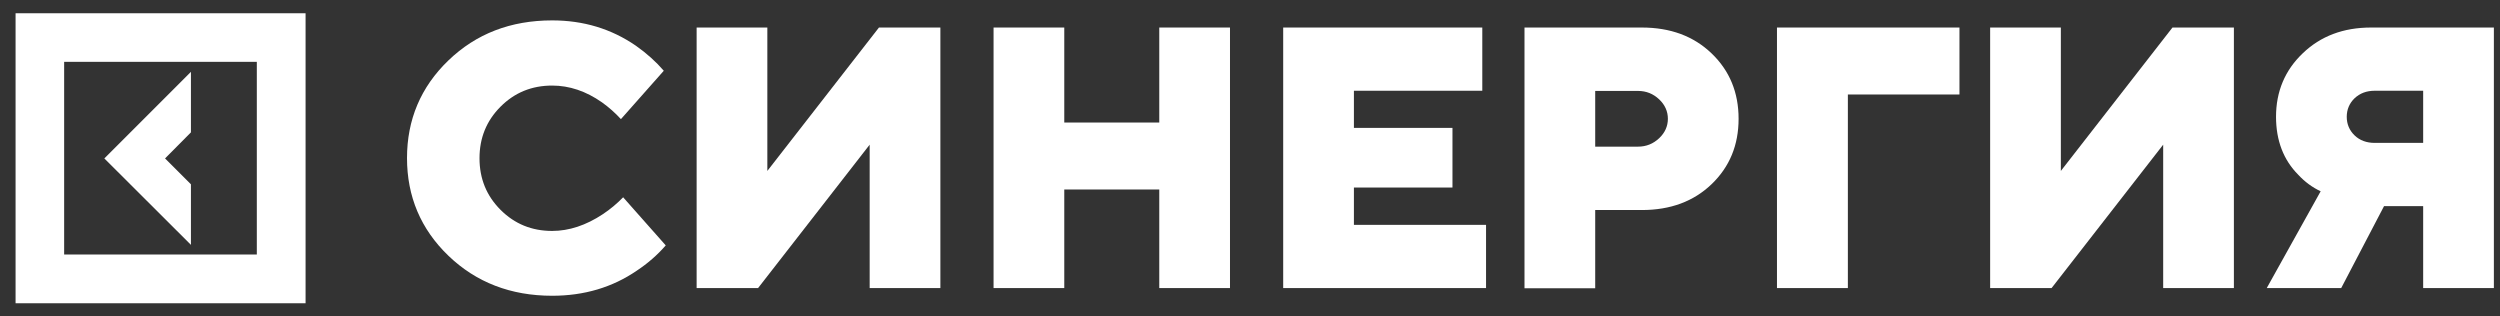
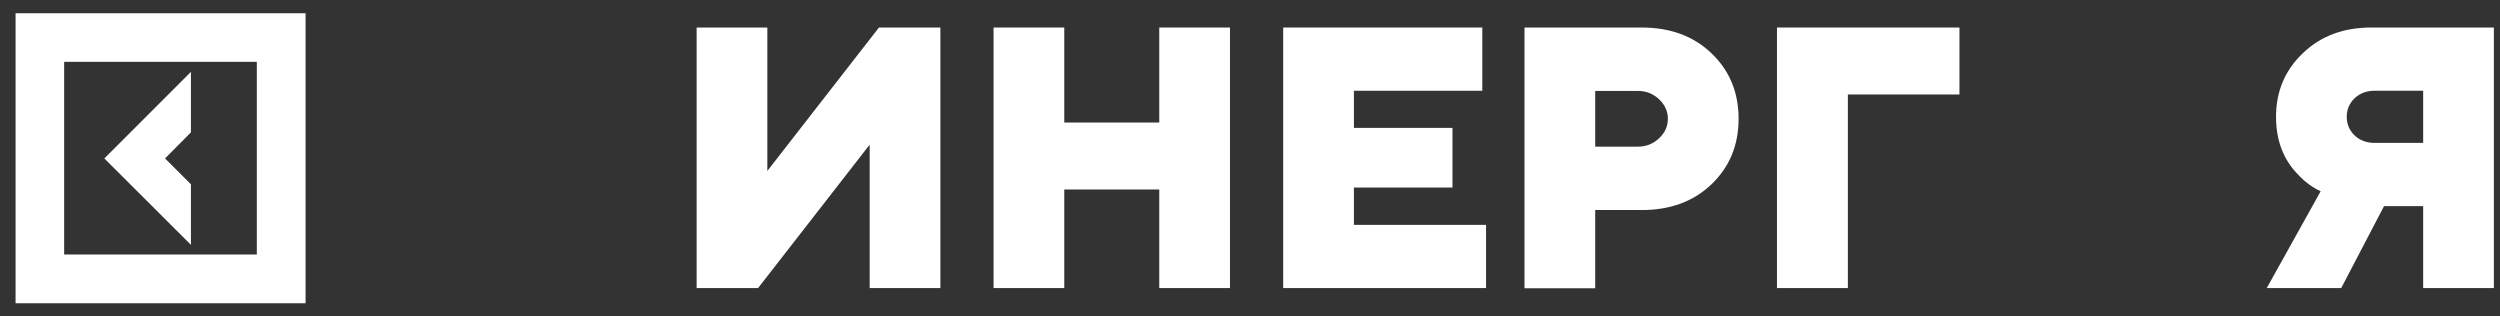
<svg xmlns="http://www.w3.org/2000/svg" width="158" height="20" viewBox="0 0 158 20" fill="none">
  <rect x="0" y="0" width="158" height="20" fill="#333333" stroke="none" />
-   <path d="M39.367 12.451L42.075 15.509C41.545 16.119 40.935 16.649 40.236 17.112C38.701 18.161 36.918 18.692 34.898 18.692C32.279 18.692 30.09 17.845 28.341 16.164C26.592 14.482 25.723 12.417 25.723 9.99C25.723 7.564 26.592 5.499 28.341 3.817C30.09 2.135 32.268 1.289 34.898 1.289C36.873 1.289 38.633 1.819 40.191 2.892C40.879 3.377 41.466 3.907 41.951 4.472L39.242 7.53C38.881 7.135 38.486 6.785 38.046 6.469C37.031 5.758 35.981 5.408 34.898 5.408C33.611 5.408 32.528 5.848 31.636 6.74C30.745 7.632 30.305 8.715 30.305 10.002C30.305 11.288 30.745 12.372 31.636 13.263C32.528 14.155 33.611 14.595 34.898 14.595C35.959 14.595 37.031 14.245 38.103 13.534C38.577 13.218 38.994 12.868 39.378 12.473L39.367 12.451Z" fill="white" />
  <path d="M44.027 18.206V1.74H48.496V10.803L55.55 1.74H59.432V18.206H54.963V9.144L47.91 18.206H44.027Z" fill="white" />
  <path d="M62.793 18.206V1.74H67.262V7.744H73.266V1.74H77.735V18.206H73.266V11.976H67.262V18.206H62.793Z" fill="white" />
  <path d="M81.098 18.206V1.74H93.681V5.735H85.567V8.083H91.796V11.852H85.567V14.211H93.918V18.206H81.098Z" fill="white" />
  <path d="M96.348 18.206V1.74H103.762C105.568 1.74 107.035 2.282 108.175 3.377C109.315 4.471 109.879 5.848 109.879 7.507C109.879 9.166 109.315 10.543 108.175 11.638C107.035 12.732 105.568 13.274 103.762 13.274H100.817V18.217H96.348V18.206ZM100.817 9.268H103.525C104.044 9.268 104.484 9.087 104.857 8.737C105.229 8.388 105.41 7.97 105.41 7.507C105.41 7.045 105.229 6.627 104.857 6.277C104.484 5.927 104.044 5.747 103.525 5.747H100.817V9.279V9.268Z" fill="white" />
  <path d="M112.305 18.206V1.74H123.838V5.972H116.785V18.206H112.316H112.305Z" fill="white" />
-   <path d="M125.777 18.206V1.74H130.246V10.803L137.3 1.74H141.182V18.206H136.713V9.144L129.66 18.206H125.777Z" fill="white" />
  <path d="M143.258 18.206L146.666 12.089C146.136 11.841 145.662 11.491 145.255 11.051C144.319 10.114 143.845 8.884 143.845 7.383C143.845 5.781 144.409 4.438 145.537 3.365C146.666 2.282 148.099 1.74 149.848 1.74H157.613V18.206H153.144V13.026H150.672L147.964 18.206H143.258ZM150.085 9.031H153.144V5.735H150.085C149.566 5.735 149.149 5.893 148.81 6.209C148.483 6.525 148.314 6.92 148.314 7.383C148.314 7.846 148.483 8.241 148.81 8.557C149.137 8.873 149.566 9.031 150.085 9.031Z" fill="white" />
  <path d="M0.984 0.838V19.166H19.312V0.838H0.984ZM4.054 16.085V3.908H16.231V16.085H4.054Z" fill="white" />
  <path d="M11.932 15.339L12.067 15.475V11.649L10.431 10.013L12.067 8.365V4.539L6.594 10.013L11.932 15.339Z" fill="white" />
</svg>